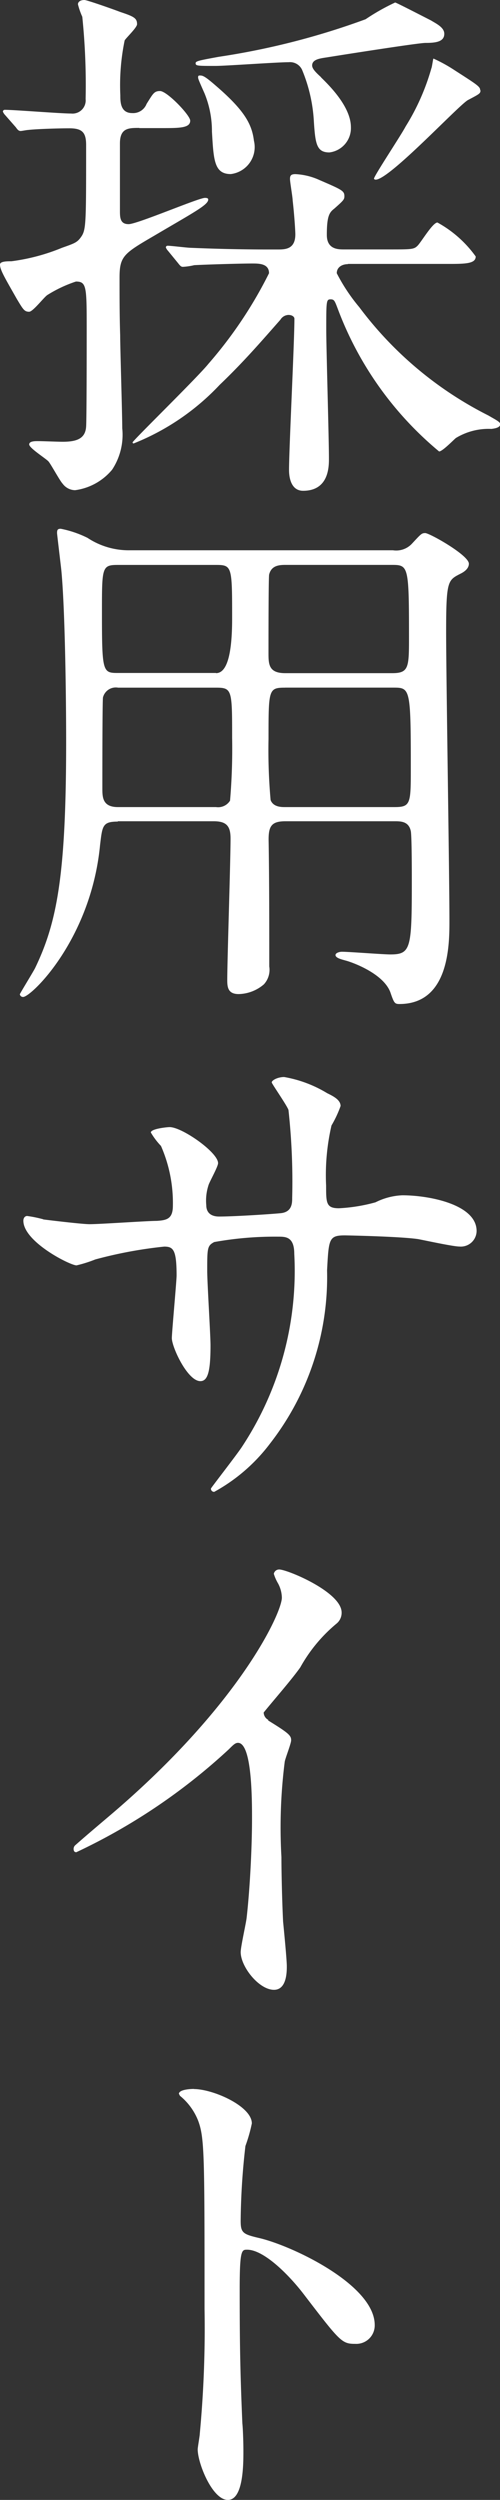
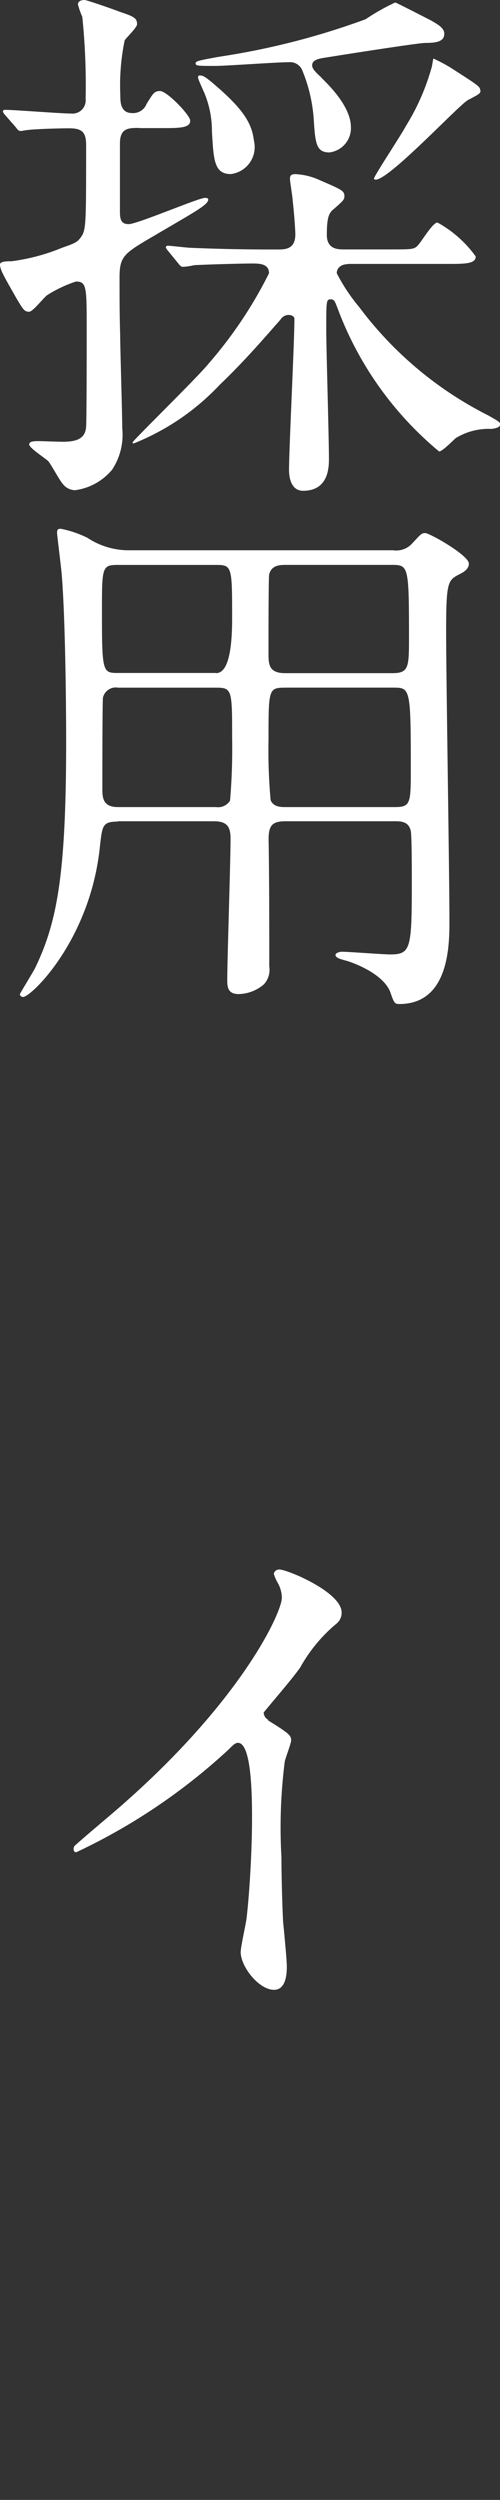
<svg xmlns="http://www.w3.org/2000/svg" width="16.818" height="84">
  <rect width="100%" height="100%" fill="#333333" stroke="none" />
  <path data-name="パス 10059" d="M4.688 4.298c-.362 0-.654 0-.654.522v2.281c0 .236.021.431.292.431.292 0 2.351-.883 2.567-.883.035 0 .111 0 .111.056 0 .181-.487.431-1.808 1.21-1.029.6-1.175.689-1.175 1.412 0 .633 0 1.287.021 1.934 0 .431.07 2.643.07 3.13a2.129 2.129 0 01-.341 1.391 1.955 1.955 0 01-1.245.689.529.529 0 01-.417-.216c-.09-.09-.383-.633-.473-.744-.07-.09-.654-.452-.654-.577s.236-.111.341-.111.654.021.779.021c.452 0 .758-.09.793-.487.021-.125.021-2.914.021-3.29 0-1.426 0-1.607-.362-1.607a4.387 4.387 0 00-.96.452c-.111.07-.487.563-.612.563-.16 0-.2-.07-.417-.431C.167 9.341 0 9.07 0 8.89c0-.111.236-.111.383-.111a6.694 6.694 0 001.7-.452c.452-.16.522-.181.668-.4.146-.236.146-.522.146-3.053 0-.417-.125-.563-.563-.563-.341 0-1.085.021-1.391.056-.035 0-.216.035-.25.035-.07 0-.111-.056-.16-.125L.167 3.86a.341.341 0 01-.07-.111.063.063 0 01.07-.059c.306 0 1.864.125 2.226.125a.443.443 0 00.487-.487A22.459 22.459 0 002.768.563a2.455 2.455 0 01-.146-.417c0-.09.09-.146.216-.146.09 0 1.015.327 1.2.4.472.156.572.212.572.414 0 .111-.362.452-.417.543A7.425 7.425 0 004.047 3.2c0 .216 0 .6.4.6a.486.486 0 00.484-.31c.216-.341.25-.431.452-.431.236 0 1.015.814 1.015.995 0 .25-.362.25-.96.25h-.757zm7.022 4.577c-.216 0-.383.111-.383.306a6.091 6.091 0 00.758 1.141 12.347 12.347 0 004.34 3.638c.25.146.4.216.4.292 0 .125-.2.146-.292.16a2.122 2.122 0 00-1.2.306c-.07.056-.452.452-.563.452a11.444 11.444 0 01-3.4-4.771c-.111-.292-.125-.341-.25-.341-.146 0-.146.056-.146 1.029 0 .612.09 3.638.09 4.319 0 .271 0 1.085-.869 1.085-.362 0-.473-.362-.473-.7 0-.723.181-4.285.181-5.084 0-.056-.07-.125-.2-.125a.329.329 0 00-.271.16c-.668.758-1.245 1.426-2.045 2.191a8.062 8.062 0 01-2.893 1.968.037.037 0 01-.035-.035c0-.056 2.191-2.191 2.553-2.643a14.386 14.386 0 002.037-3.042c0-.327-.341-.327-.563-.327-.417 0-1.572.035-1.954.056a2.108 2.108 0 01-.383.056c-.056 0-.09-.035-.16-.125l-.341-.417a.341.341 0 01-.07-.111.059.059 0 01.056-.056c.125 0 .668.07.793.07a62.55 62.55 0 002.476.056h.431c.25 0 .6 0 .6-.508 0-.125-.035-.668-.09-1.141 0-.111-.09-.612-.09-.723s.035-.16.181-.16a2.195 2.195 0 01.814.2c.758.327.835.362.835.543 0 .111-.035.146-.341.417-.16.125-.25.236-.25.883 0 .487.383.487.577.487h1.516c.758 0 .835 0 .96-.125s.508-.779.668-.779a3.882 3.882 0 011.287 1.141c0 .25-.362.25-.974.25h-3.328zm-.922-6.285c.2.2 1.015.96 1.015 1.683a.823.823 0 01-.723.849c-.431 0-.473-.292-.522-1.029a5.22 5.22 0 00-.4-1.753.447.447 0 00-.448-.25c-.4 0-2.114.125-2.462.125-.6 0-.668 0-.668-.09 0-.07.09-.09.779-.216A25.047 25.047 0 0012.297.647a7.2 7.2 0 01.995-.563c.035 0 1.085.543 1.2.6.181.111.452.236.452.452 0 .271-.292.306-.633.306-.25 0-2.893.417-3.325.487-.236.035-.487.07-.487.271 0 .111.125.236.306.4zM7.762 5.849c-.563 0-.577-.487-.633-1.426a3.337 3.337 0 00-.25-1.287c-.2-.452-.216-.487-.216-.543s.035-.056.056-.056c.09 0 .146 0 .522.327.974.835 1.231 1.3 1.3 1.864a.913.913 0 01-.779 1.121zm8.4-2.817c0 .111-.035.125-.417.327-.292.146-2.643 2.678-3.109 2.678-.035 0-.056-.021-.056-.035 0-.09.925-1.481 1.064-1.753a7.576 7.576 0 00.866-1.954c.021-.035.056-.327.07-.327a5.113 5.113 0 01.723.4c.758.487.849.543.849.668z" fill="#fff" />
  <path data-name="パス 10060" d="M3.965 27.606c-.522 0-.522.146-.6.793-.306 3.165-2.316 5.1-2.587 5.1a.108.108 0 01-.111-.09c0-.021.431-.723.508-.869.744-1.537 1.05-3.13 1.05-7.63 0-1.426-.035-4.4-.16-5.731-.021-.2-.146-1.231-.146-1.266 0-.111.021-.146.125-.146a3.561 3.561 0 01.9.306 2.511 2.511 0 001.426.417h8.848a.724.724 0 00.633-.216c.306-.327.327-.362.452-.362.146 0 1.468.744 1.468 1.029 0 .16-.146.271-.292.341-.417.216-.473.236-.473 1.954 0 1.481.111 8.159.111 9.7 0 .793 0 2.8-1.683 2.8-.16 0-.181-.035-.306-.4-.25-.654-1.356-1.029-1.516-1.064-.056-.021-.327-.07-.327-.181 0-.07.125-.111.216-.111.236 0 1.377.09 1.628.09.7 0 .723-.2.723-2.5 0-.236 0-1.5-.035-1.648-.07-.327-.341-.327-.543-.327H9.599c-.487 0-.577.181-.563.7.021 1.3.021 2.782.021 4.18a.721.721 0 01-.181.6 1.344 1.344 0 01-.849.327c-.362 0-.383-.236-.383-.473 0-.668.111-4 .111-4.757 0-.4-.125-.577-.563-.577H3.958zm3.3-4.987q.543 0 .543-1.829c0-1.753 0-1.808-.543-1.808H3.972c-.543 0-.543.07-.543 1.572 0 2.059.021 2.059.563 2.059h3.277zm0 4.5a.475.475 0 00.473-.216 20.574 20.574 0 00.07-2.114c0-1.607 0-1.683-.543-1.683H3.972a.445.445 0 00-.508.327c-.021.09-.021 2.643-.021 3.053 0 .292 0 .633.522.633h3.29zm2.33-8.138c-.236 0-.473.035-.543.327-.021.111-.021 2.191-.021 2.622 0 .383 0 .689.563.689h3.6c.563 0 .563-.2.563-1.231 0-2.407-.021-2.407-.6-2.407zm0 4.125c-.563 0-.563.056-.563 1.718a18.9 18.9 0 00.07 2.059c.09.236.362.236.487.236h3.686c.543 0 .543-.125.543-1.322 0-2.657-.021-2.692-.577-2.692H9.585z" fill="#fff" />
-   <path data-name="パス 10061" d="M1.454 40.974c.271.035 1.322.16 1.558.16.362 0 1.934-.111 2.26-.111.341-.021.543-.07.543-.508a4.762 4.762 0 00-.4-2.01 2.408 2.408 0 01-.341-.452c0-.125.543-.181.633-.181.417 0 1.628.849 1.628 1.21 0 .125-.306.654-.327.758a1.658 1.658 0 00-.07.654c0 .271.181.383.431.383.473 0 1.607-.07 2.059-.111.4-.035.4-.341.4-.522a22.015 22.015 0 00-.125-2.949c-.056-.16-.563-.883-.563-.925 0-.07.2-.181.417-.181a4.145 4.145 0 011.447.543c.181.09.452.216.452.431a3.764 3.764 0 01-.306.654 7.42 7.42 0 00-.181 2.024c0 .577 0 .758.431.758a5.632 5.632 0 001.231-.2 2.2 2.2 0 01.9-.236c.9 0 2.5.306 2.5 1.2a.53.53 0 01-.577.522c-.216 0-1.2-.216-1.391-.25-.612-.09-2.42-.125-2.462-.125-.543 0-.543.125-.6 1.175a9.109 9.109 0 01-1.92 5.822 5.9 5.9 0 01-1.875 1.621.106.106 0 01-.111-.111c0-.021.9-1.175 1.05-1.412a10.723 10.723 0 001.753-6.475c0-.577-.292-.577-.543-.577a11.543 11.543 0 00-2.149.181c-.236.125-.236.2-.236.974 0 .4.111 2.149.111 2.5 0 .869-.09 1.2-.341 1.2-.431 0-.96-1.141-.96-1.447 0-.181.16-1.92.16-2.1 0-.869-.111-.974-.417-.974a14.591 14.591 0 00-2.316.431 4.445 4.445 0 01-.633.2c-.216 0-1.788-.793-1.788-1.5 0-.111.07-.16.125-.16a4.153 4.153 0 01.543.111z" fill="#fff" />
  <path data-name="パス 10062" d="M9.014 57.806c.7.431.779.508.779.668 0 .111-.2.612-.216.723a17.545 17.545 0 00-.111 3.2c0 .487.021 1.468.056 2.17.021.216.125 1.266.125 1.5 0 .181 0 .793-.431.793-.508 0-1.12-.779-1.12-1.266 0-.181.181-.974.2-1.155.111-.974.181-2.372.181-3.325 0-.654 0-2.553-.473-2.553-.09 0-.16.07-.306.216a20.1 20.1 0 01-5.132 3.46c-.056 0-.09-.035-.09-.111a.163.163 0 01.056-.125c.473-.417.974-.835 1.266-1.085 4.271-3.652 5.683-6.726 5.683-7.234a1.042 1.042 0 00-.146-.508 1.54 1.54 0 01-.125-.292.182.182 0 01.181-.146c.271 0 2.1.758 2.1 1.447a.467.467 0 01-.16.362 5.172 5.172 0 00-1.231 1.481c-.306.431-.883 1.085-1.231 1.516a.287.287 0 00.16.25z" fill="#fff" />
-   <path data-name="パス 10063" d="M6.517 70.194c.654 0 1.954.577 1.954 1.155a5.3 5.3 0 01-.216.758 23.4 23.4 0 00-.16 2.511c0 .4.07.452.6.577 1.106.25 3.909 1.572 3.909 2.928a.62.62 0 01-.654.633c-.452 0-.508-.07-1.718-1.648-.508-.668-1.356-1.516-1.92-1.516-.181 0-.25 0-.25 1.335 0 1.92.021 2.873.09 4.5.021.2.035.654.035.925 0 .452 0 1.648-.522 1.648S6.65 82.769 6.65 82.3c0-.07.07-.452.07-.522a37.857 37.857 0 00.16-4.194c0-5.175 0-5.752-.216-6.329a2.04 2.04 0 00-.612-.835l-.035-.07c.021-.16.487-.16.508-.16z" fill="#fff" />
</svg>